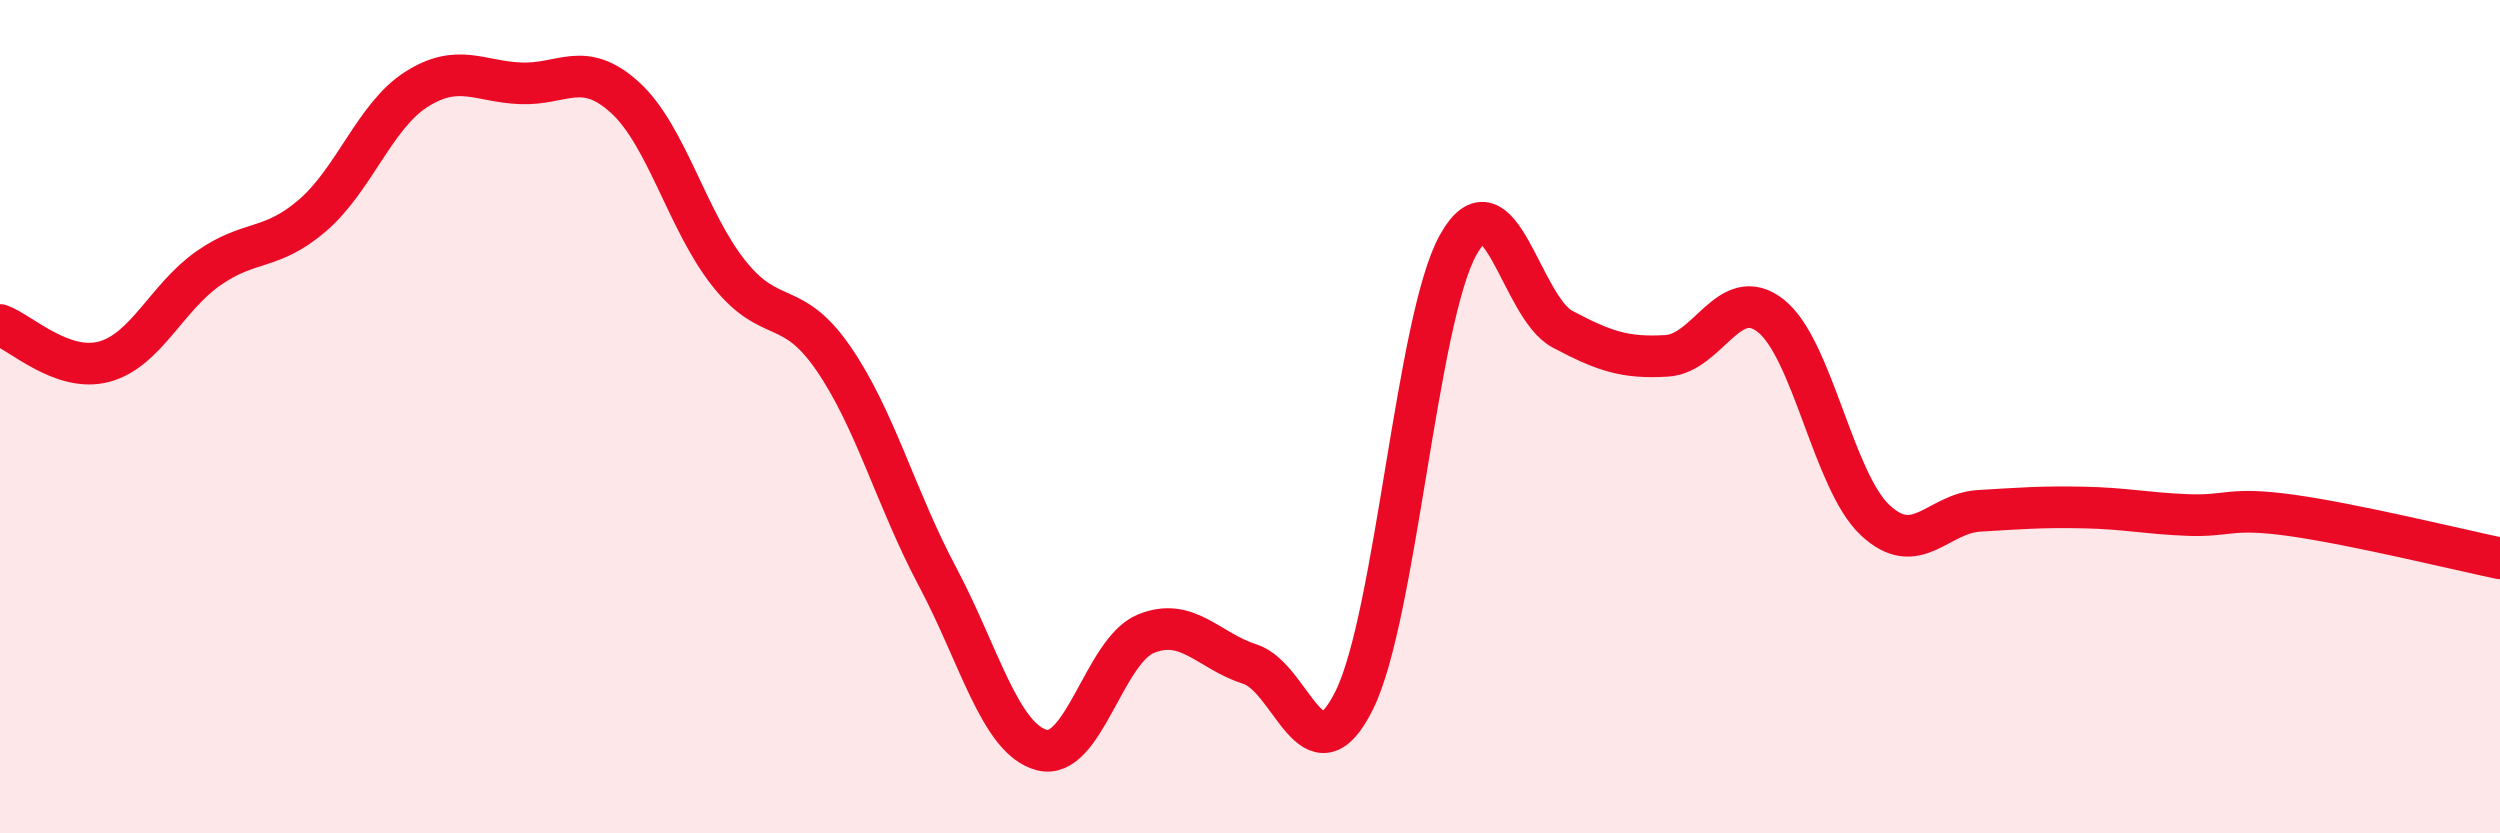
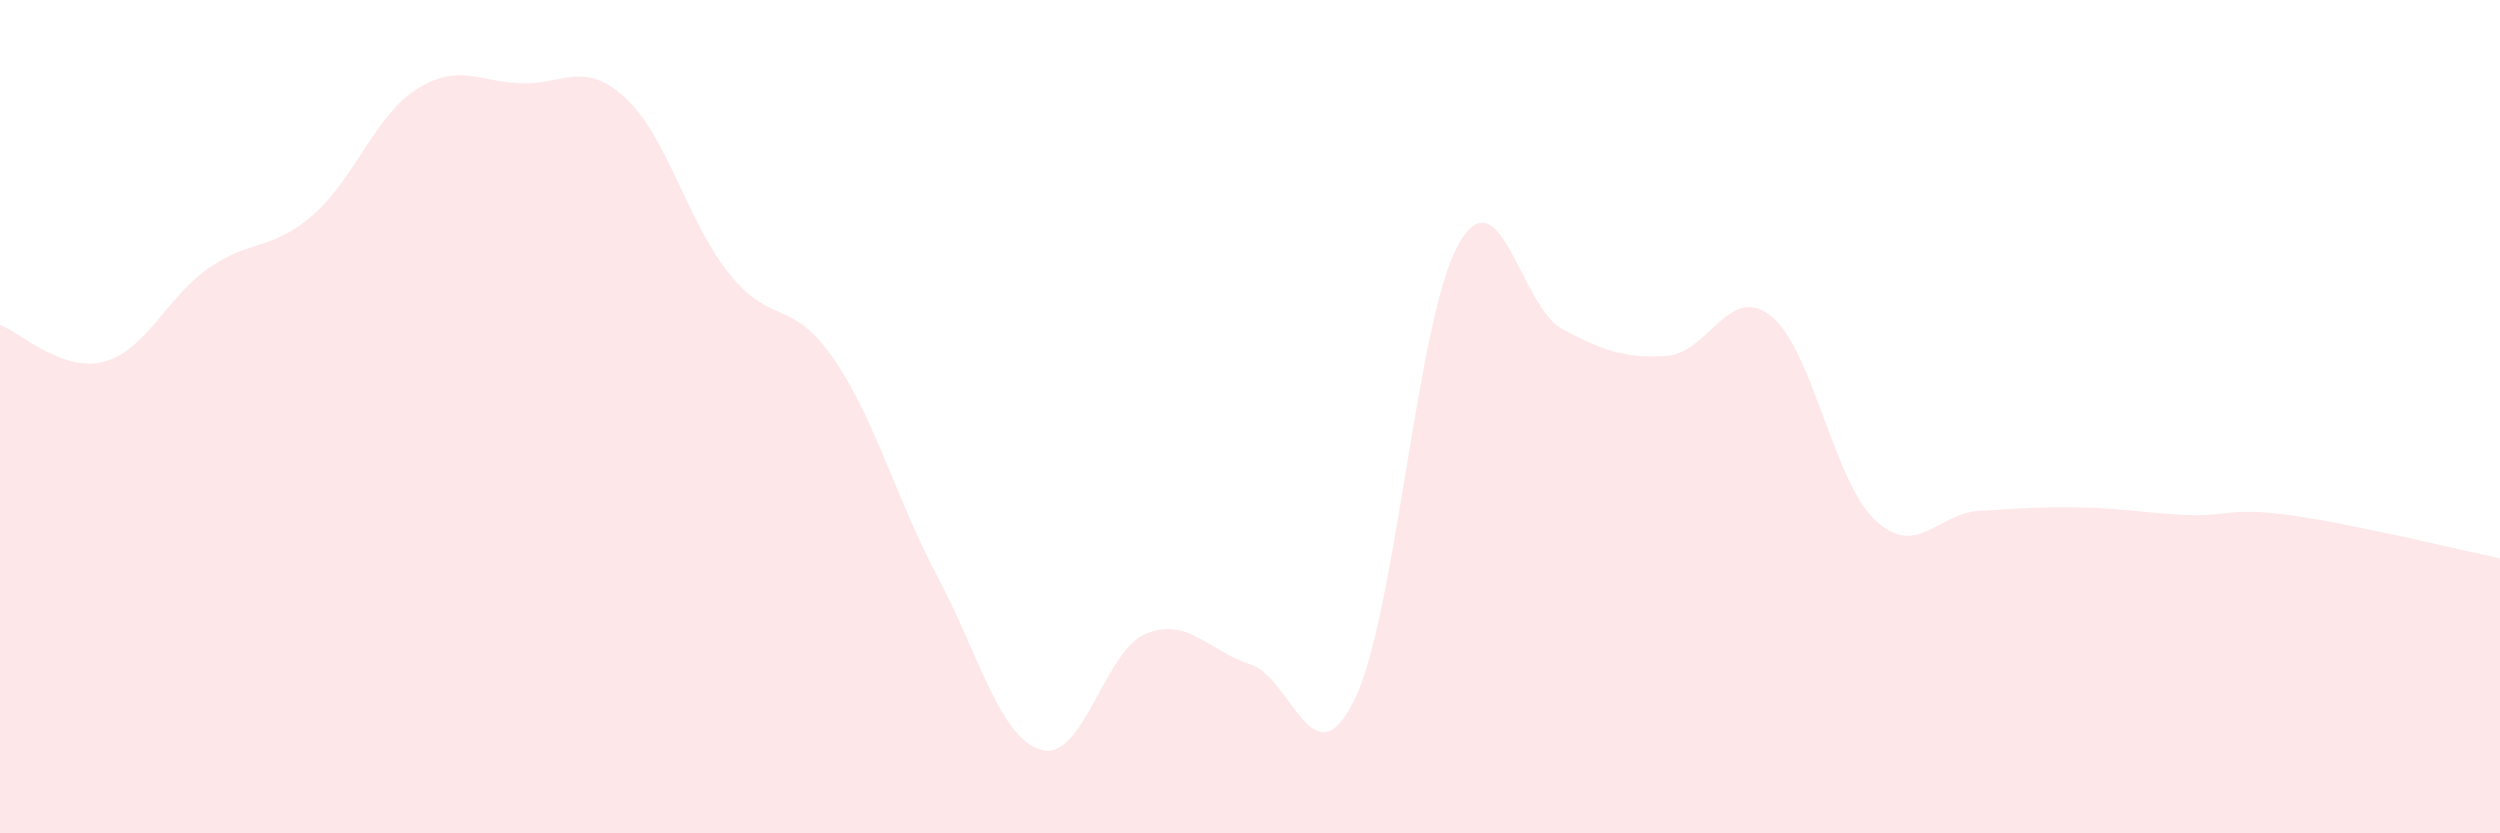
<svg xmlns="http://www.w3.org/2000/svg" width="60" height="20" viewBox="0 0 60 20">
  <path d="M 0,7.8 C 0.5,7.98 1.5,8.95 2.5,8.68 C 3.5,8.41 4,7.14 5,6.44 C 6,5.74 6.5,6.03 7.5,5.17 C 8.5,4.31 9,2.77 10,2.14 C 11,1.51 11.5,1.96 12.5,2 C 13.5,2.04 14,1.43 15,2.34 C 16,3.25 16.5,5.32 17.5,6.57 C 18.5,7.82 19,7.15 20,8.6 C 21,10.05 21.5,11.96 22.5,13.84 C 23.5,15.72 24,17.73 25,18 C 26,18.27 26.5,15.62 27.5,15.21 C 28.5,14.8 29,15.62 30,15.94 C 31,16.26 31.5,18.82 32.5,16.81 C 33.5,14.8 34,7.65 35,5.87 C 36,4.09 36.5,7.37 37.5,7.9 C 38.5,8.43 39,8.6 40,8.54 C 41,8.48 41.5,6.79 42.5,7.58 C 43.5,8.37 44,11.54 45,12.48 C 46,13.42 46.5,12.32 47.5,12.26 C 48.5,12.2 49,12.16 50,12.18 C 51,12.2 51.5,12.32 52.5,12.36 C 53.5,12.4 53.5,12.16 55,12.37 C 56.5,12.58 59,13.19 60,13.4L60 20L0 20Z" fill="#EB0A25" opacity="0.1" stroke-linecap="round" stroke-linejoin="round" />
-   <path d="M 0,7.8 C 0.5,7.98 1.5,8.95 2.5,8.68 C 3.5,8.41 4,7.14 5,6.44 C 6,5.74 6.5,6.03 7.5,5.17 C 8.5,4.31 9,2.77 10,2.14 C 11,1.51 11.5,1.96 12.5,2 C 13.5,2.04 14,1.43 15,2.34 C 16,3.25 16.5,5.32 17.5,6.57 C 18.5,7.82 19,7.15 20,8.6 C 21,10.05 21.5,11.96 22.5,13.84 C 23.5,15.72 24,17.73 25,18 C 26,18.27 26.5,15.62 27.5,15.21 C 28.5,14.8 29,15.62 30,15.94 C 31,16.26 31.5,18.82 32.5,16.81 C 33.5,14.8 34,7.65 35,5.87 C 36,4.09 36.5,7.37 37.5,7.9 C 38.5,8.43 39,8.6 40,8.54 C 41,8.48 41.5,6.79 42.5,7.58 C 43.5,8.37 44,11.54 45,12.48 C 46,13.42 46.5,12.32 47.5,12.26 C 48.5,12.2 49,12.16 50,12.18 C 51,12.2 51.5,12.32 52.5,12.36 C 53.5,12.4 53.5,12.16 55,12.37 C 56.5,12.58 59,13.19 60,13.4" stroke="#EB0A25" stroke-width="1" fill="none" stroke-linecap="round" stroke-linejoin="round" />
</svg>